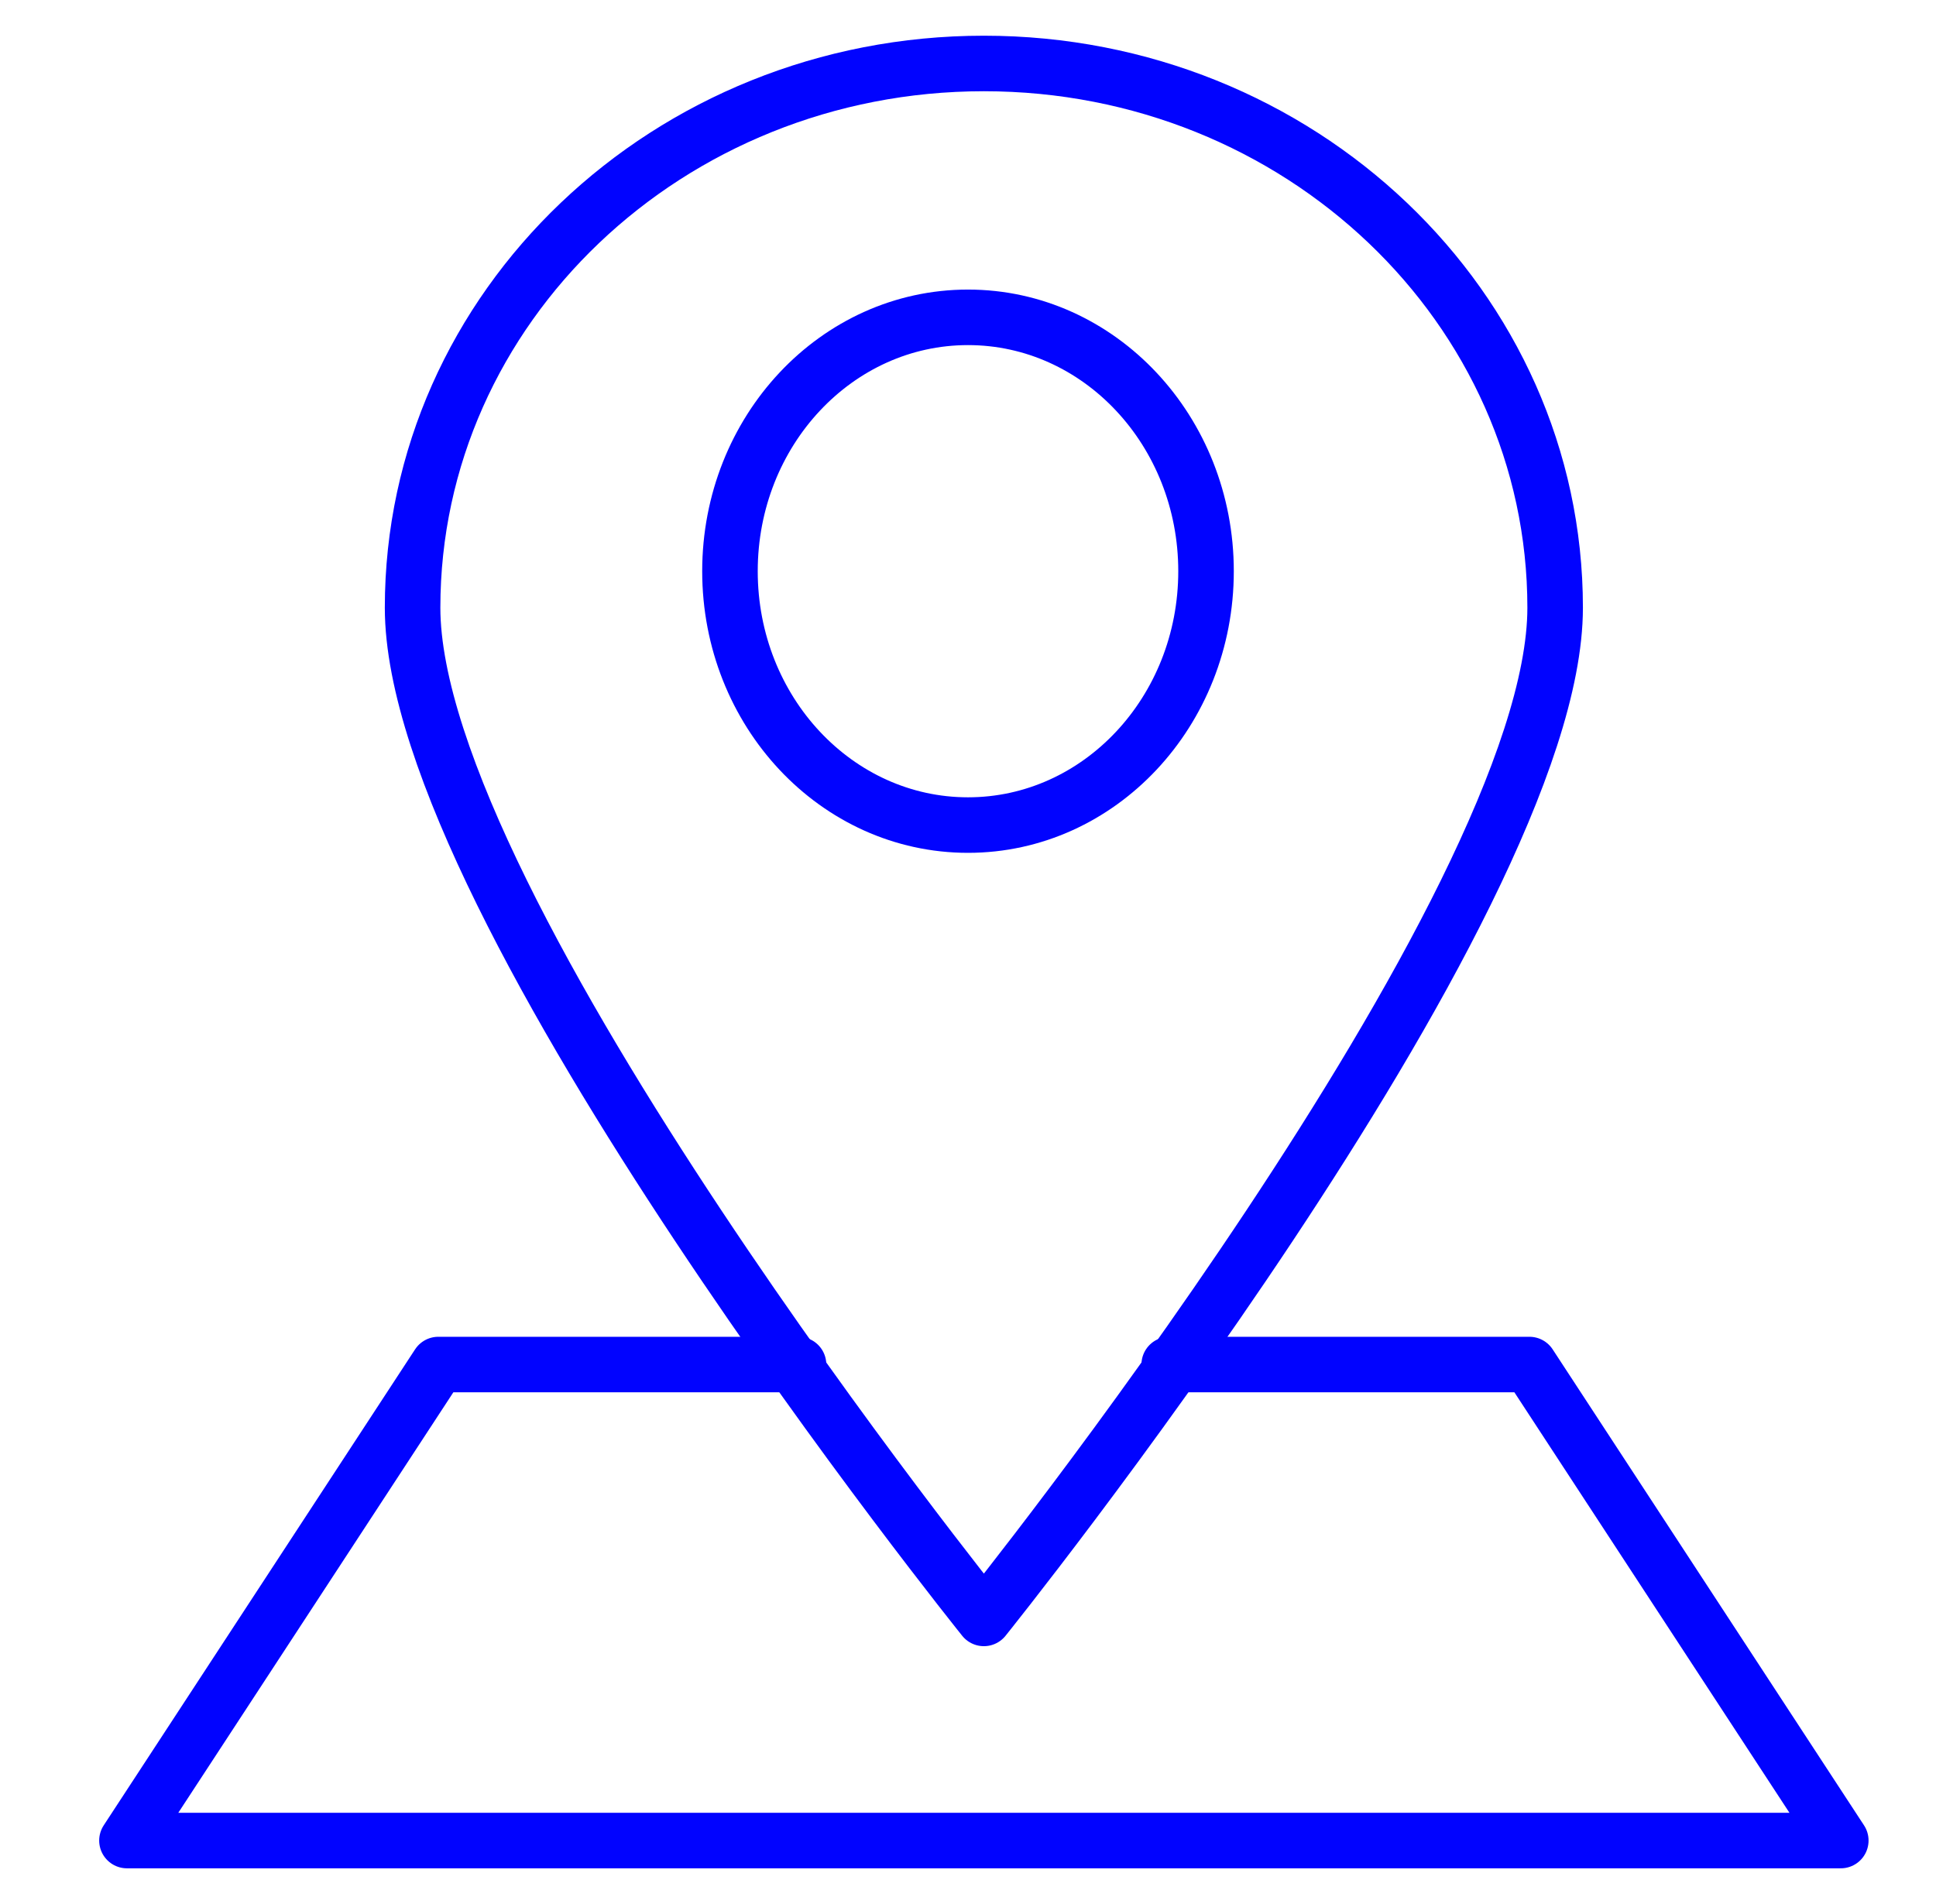
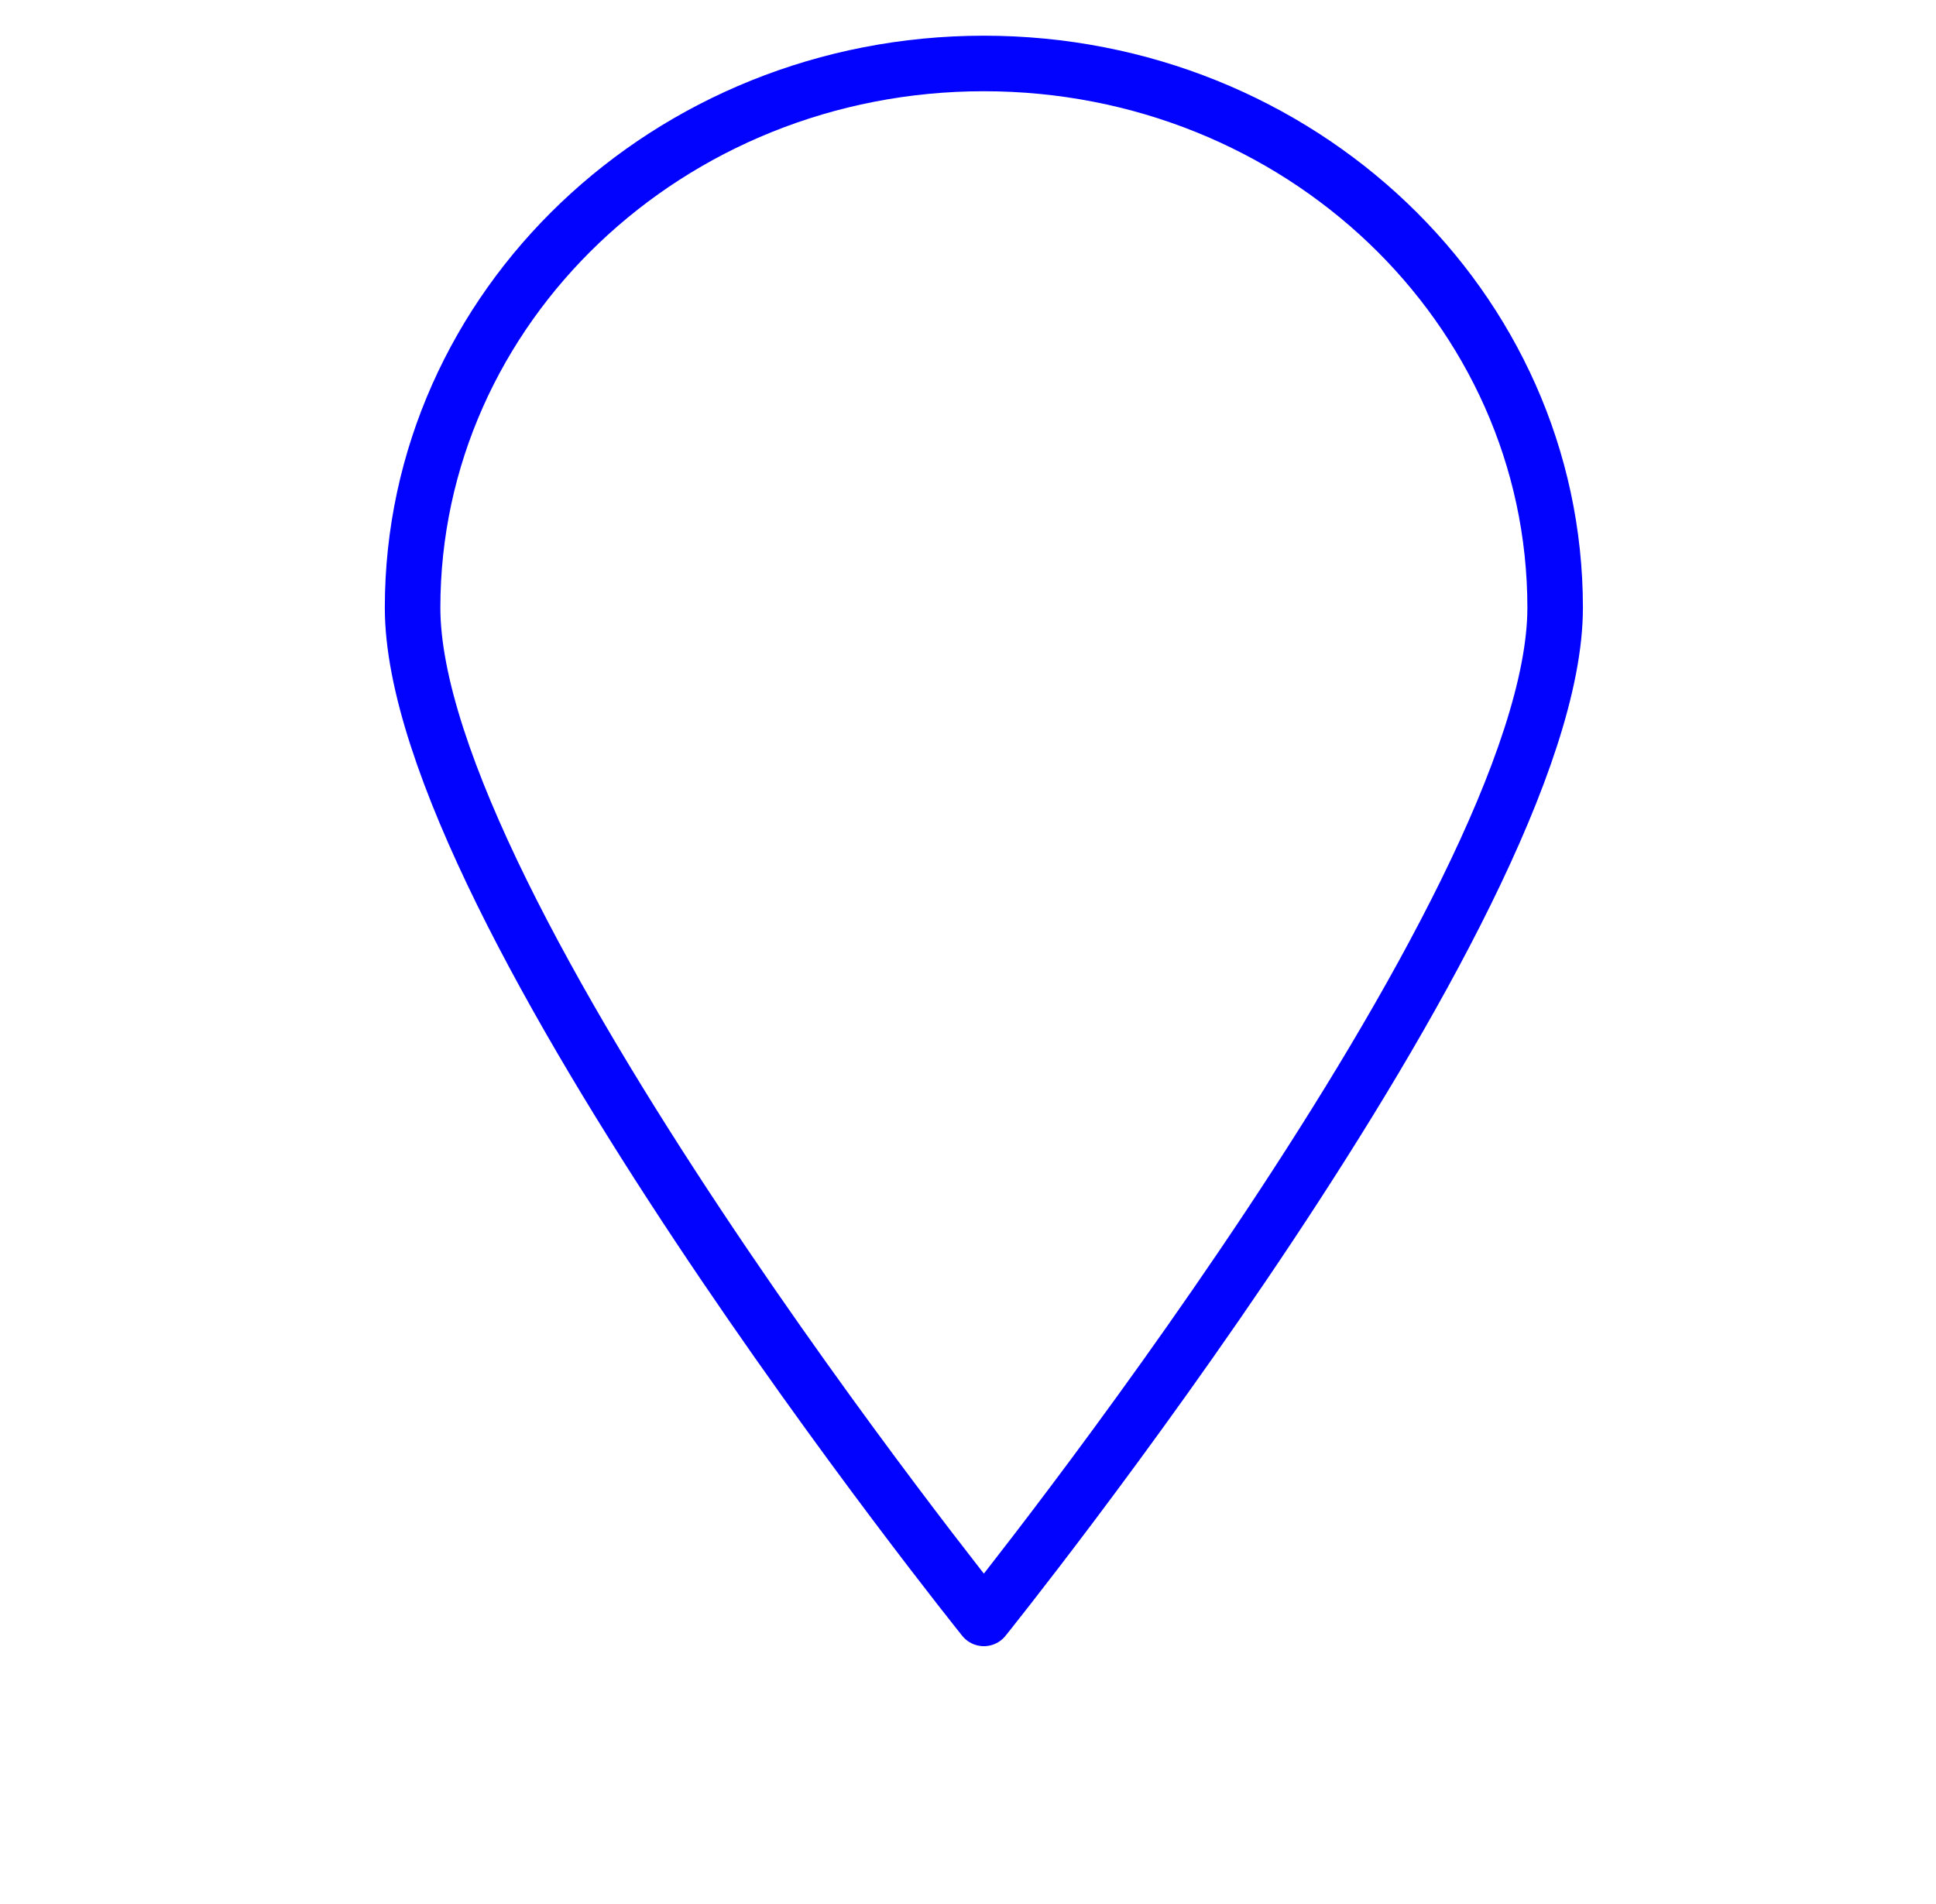
<svg xmlns="http://www.w3.org/2000/svg" width="61" height="60" viewBox="0 0 61 60" fill="none">
-   <path d="M30.5 26C34.642 26 38 22.418 38 18C38 13.582 34.642 10 30.5 10C26.358 10 23 13.582 23 18C23 22.418 26.358 26 30.5 26Z" stroke="#0103FF" stroke-width="1.75" stroke-linecap="round" stroke-linejoin="round" />
-   <path d="M25.16 43H13.811L4 58H58L48.189 43H36.84" stroke="#0103FF" stroke-width="1.75" stroke-linecap="round" stroke-linejoin="round" />
  <path d="M49 19.15C49 28.617 31 51 31 51C31 51 13 28.617 13 19.15C13 9.683 21.06 2 31 2C40.94 2 49 9.683 49 19.15Z" stroke="#0103FF" stroke-width="1.75" stroke-linecap="round" stroke-linejoin="round" />
</svg>